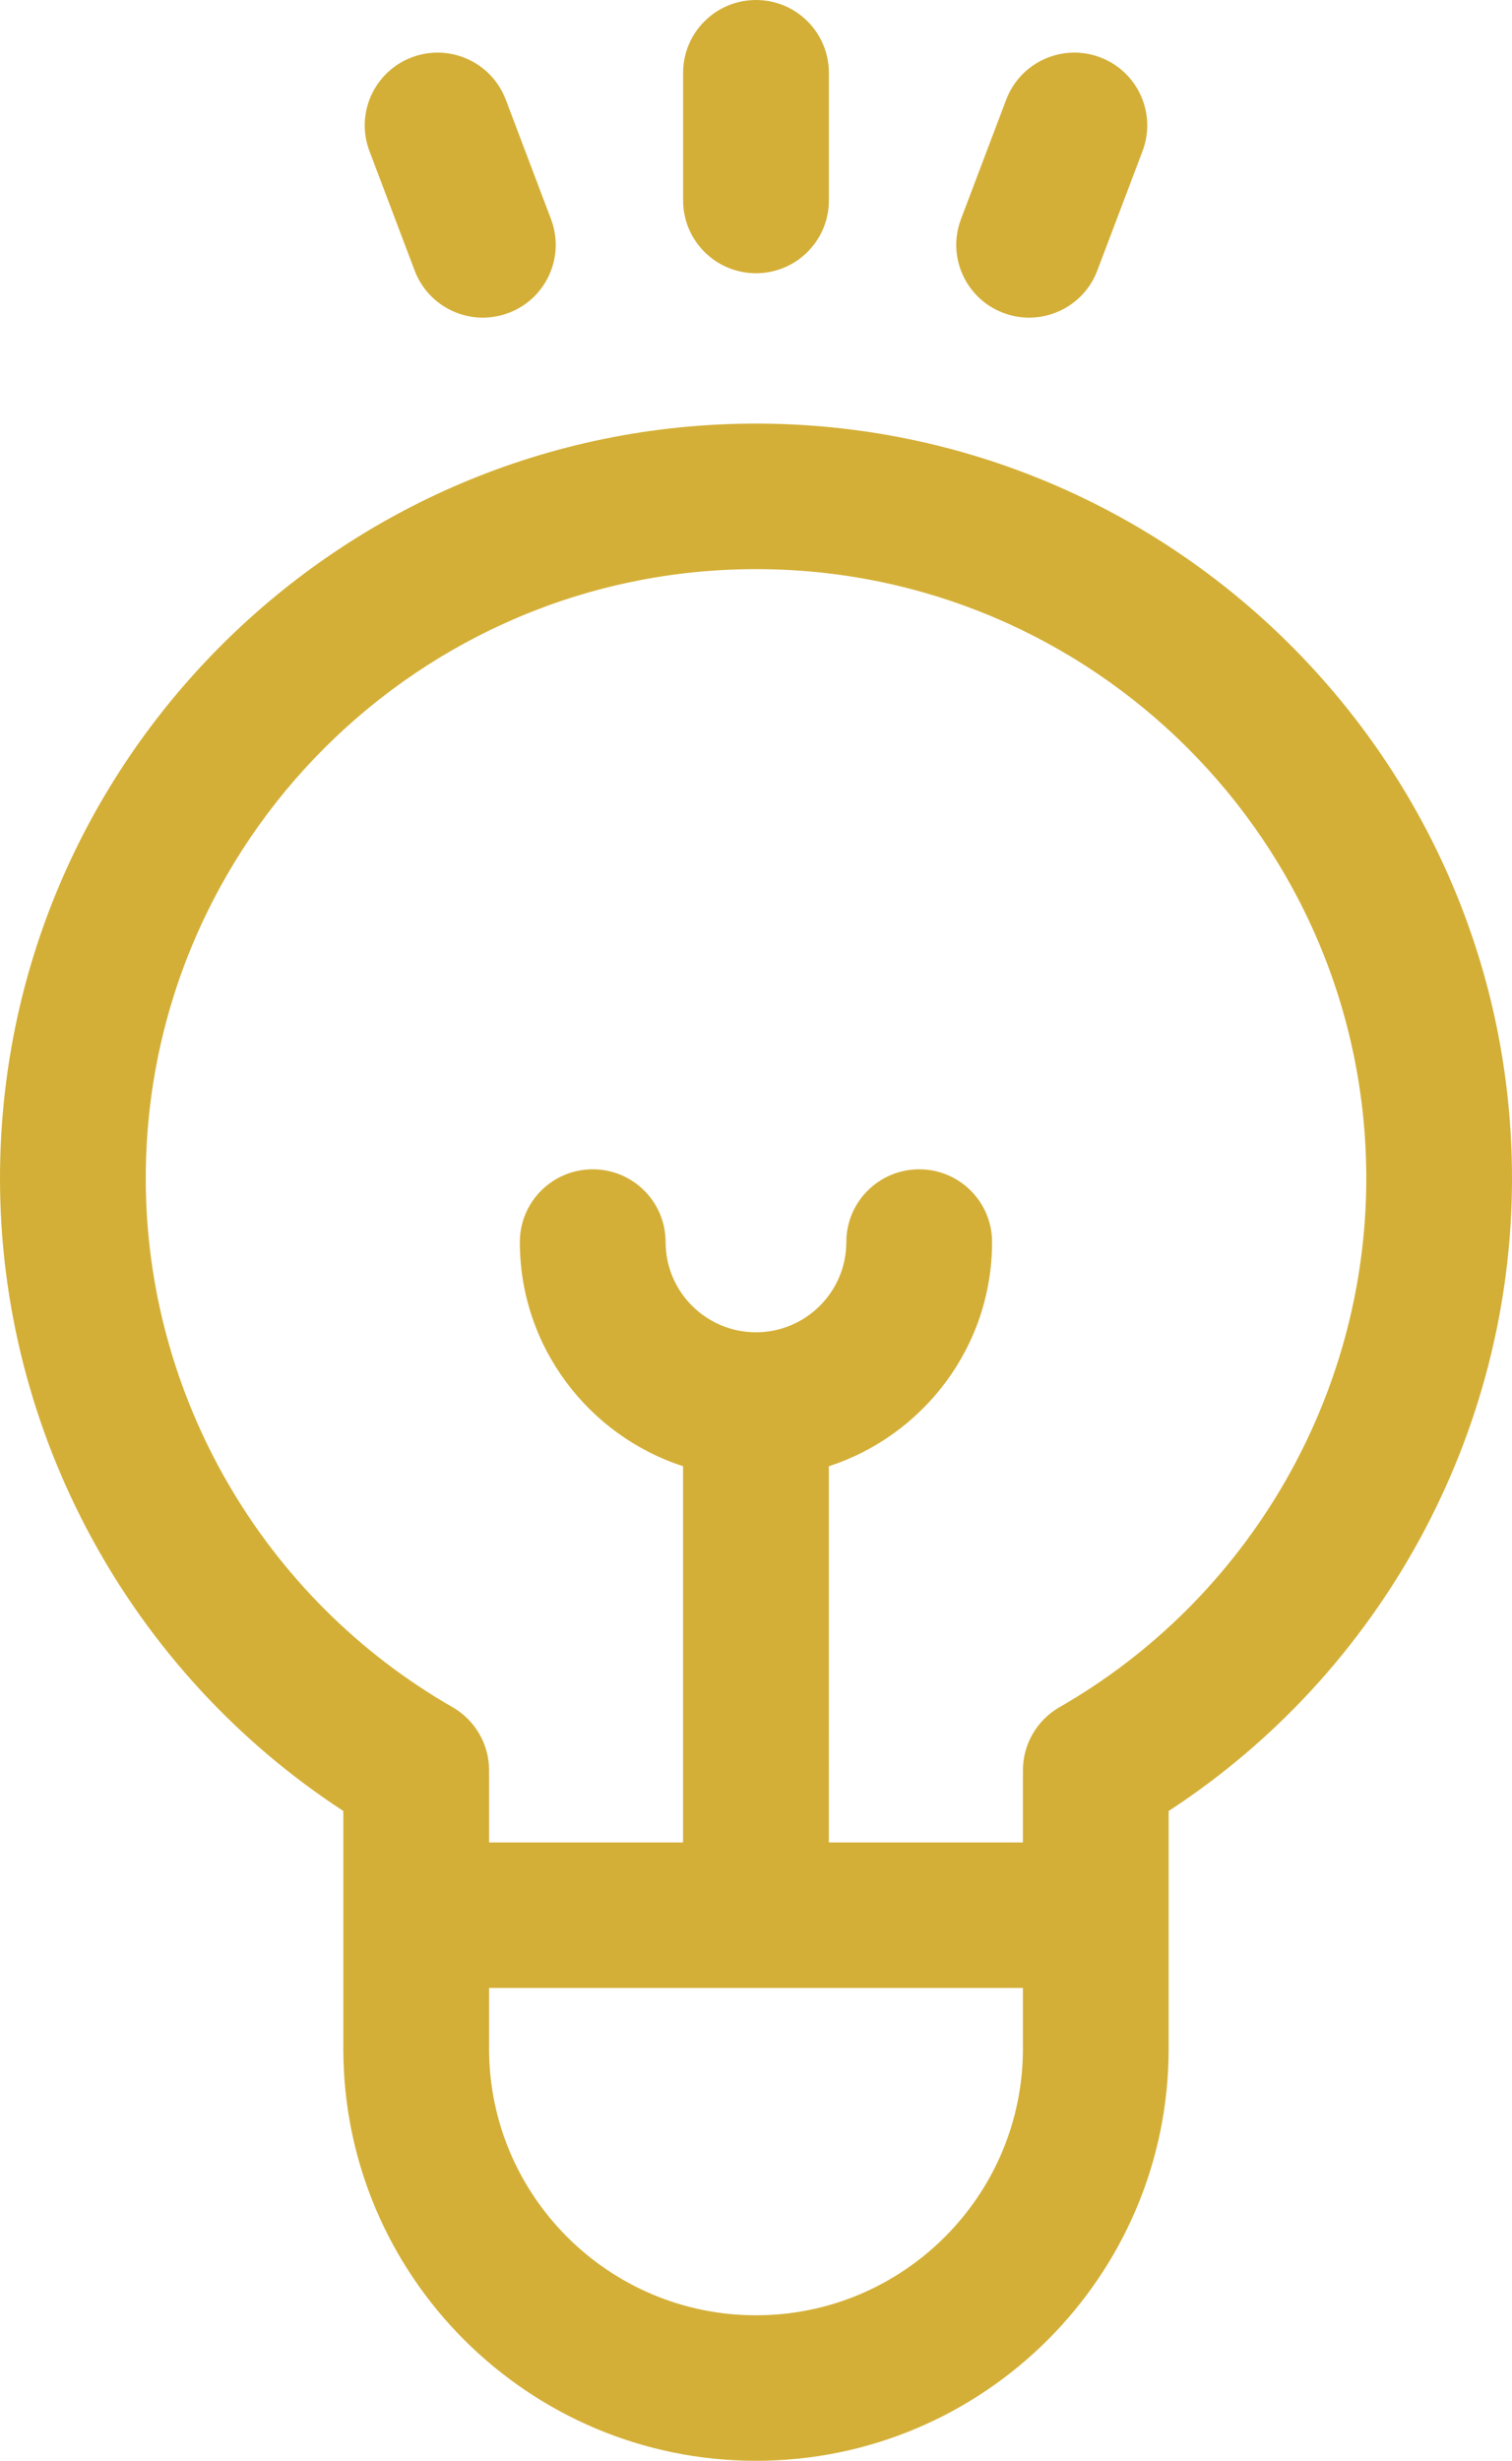
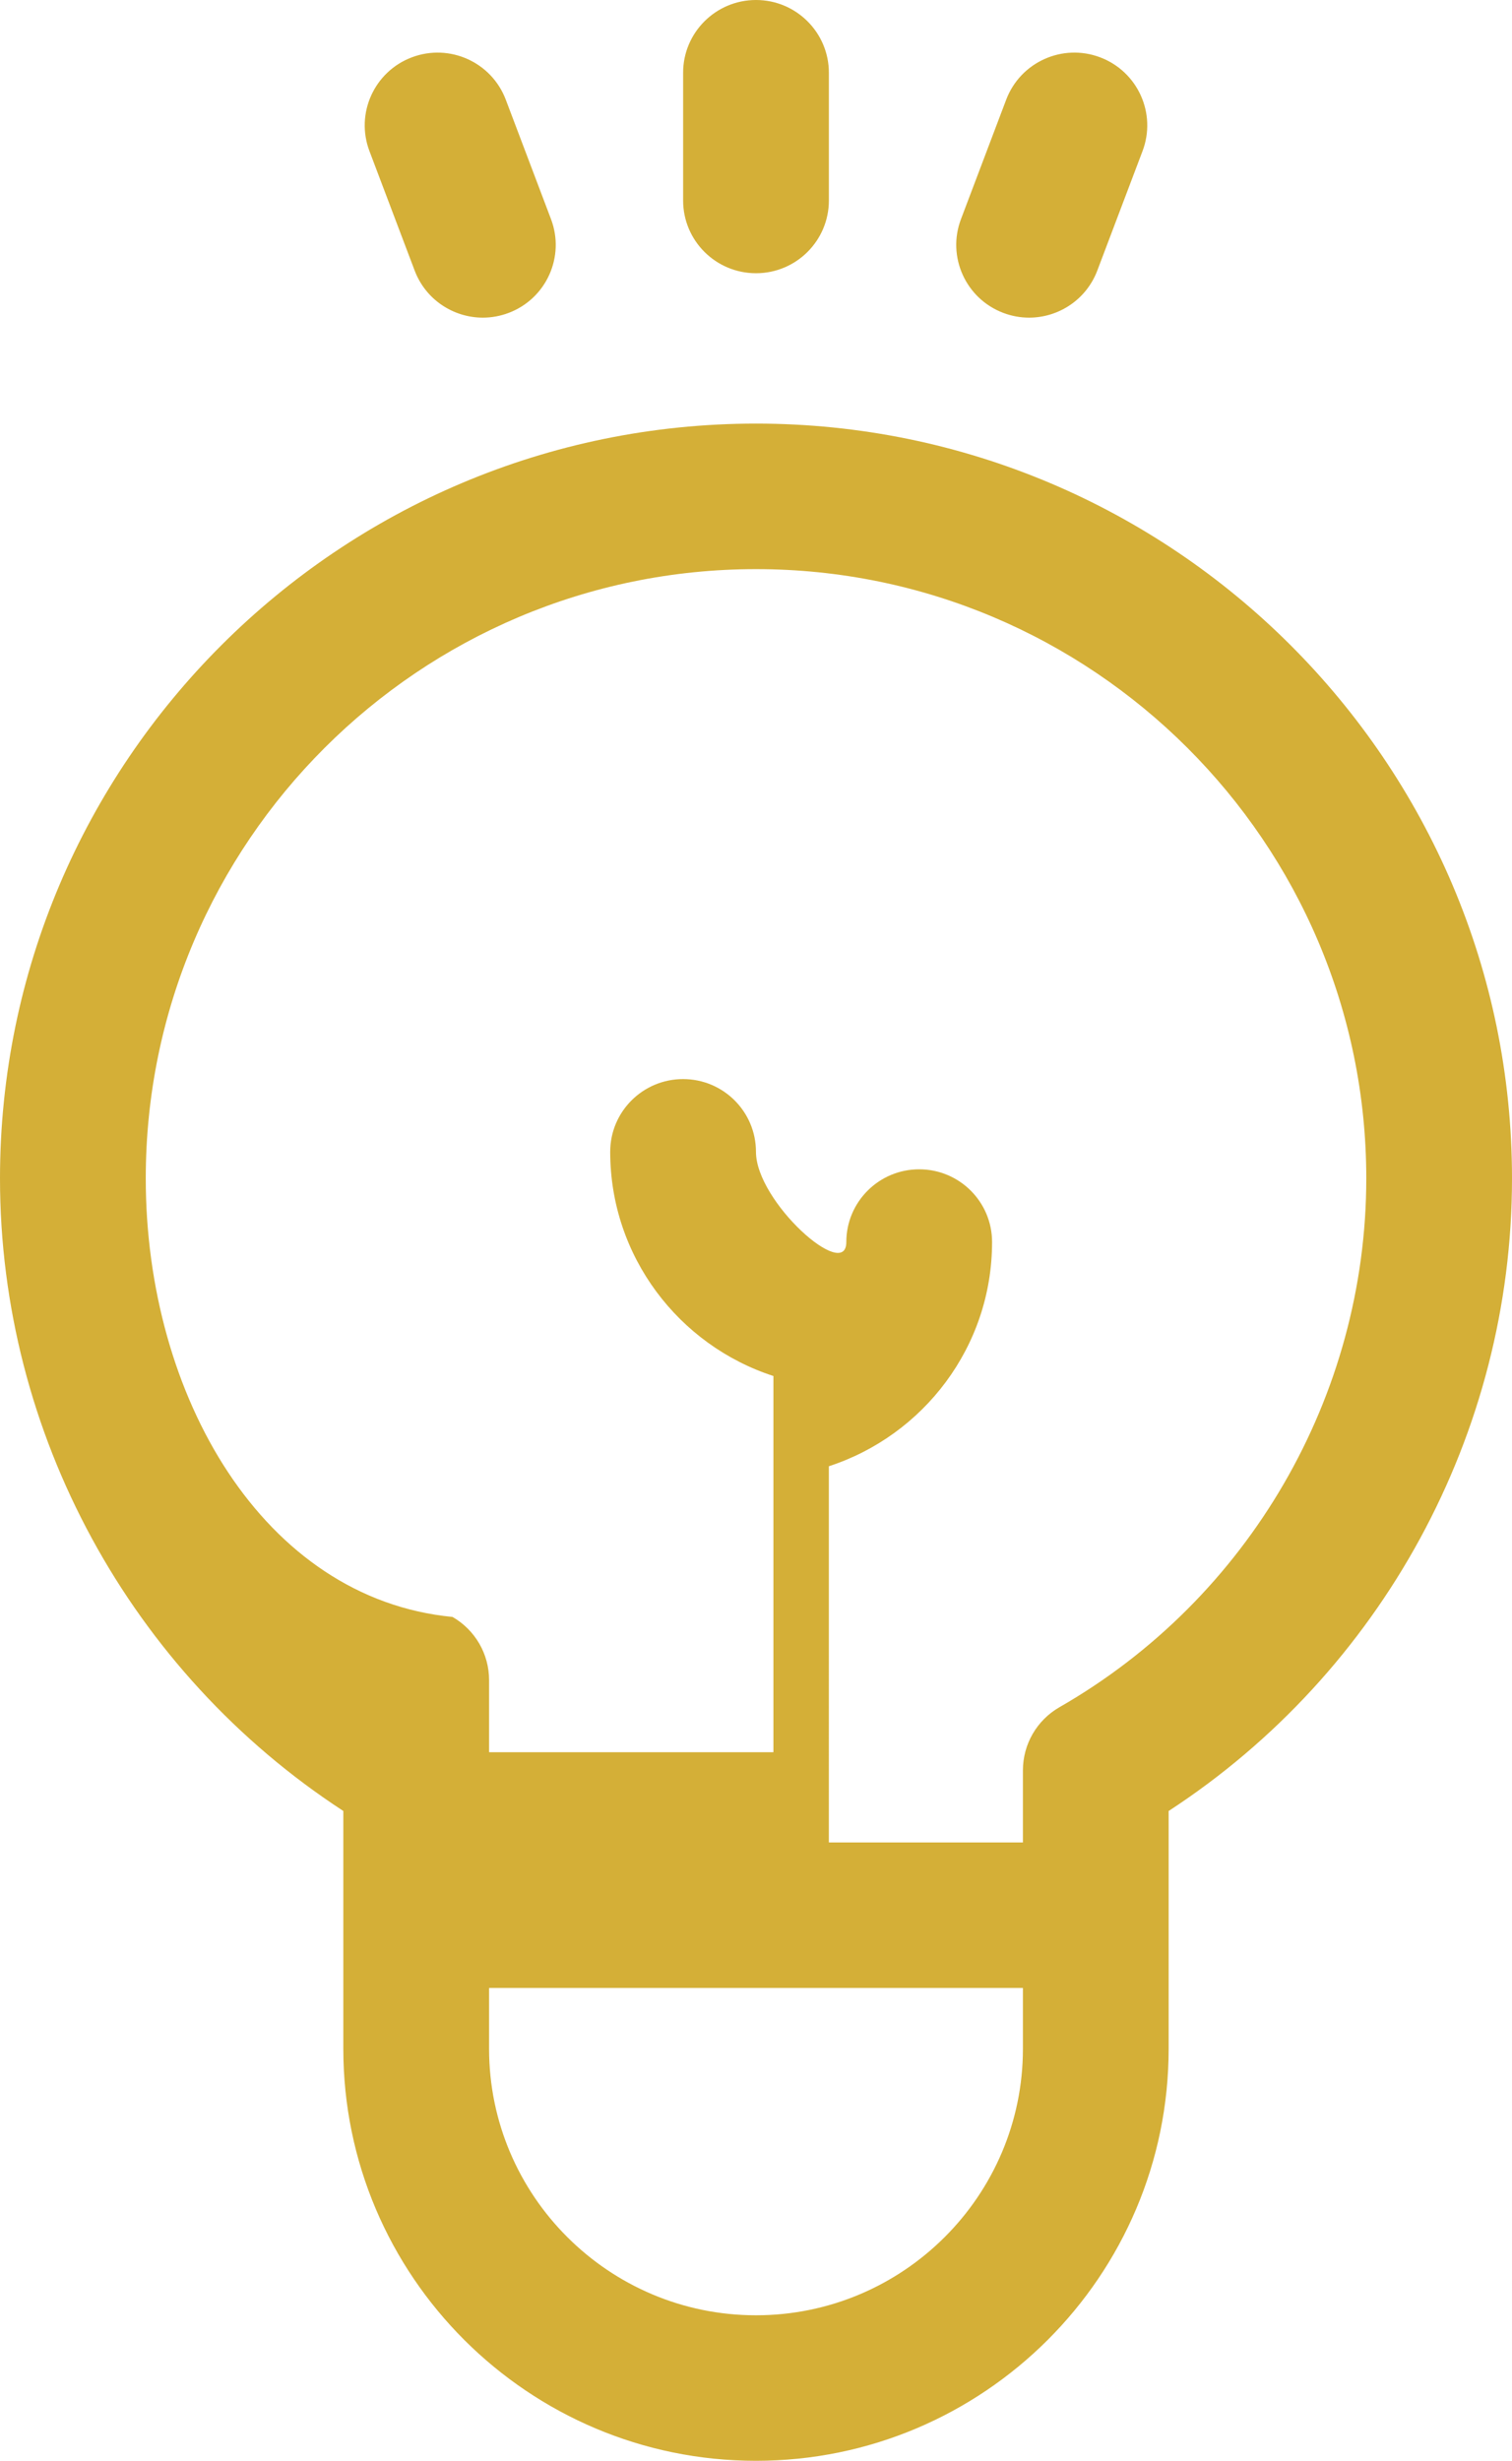
<svg xmlns="http://www.w3.org/2000/svg" version="1.1" id="Layer_1" x="0px" y="0px" viewBox="0 0 75 122" style="enable-background:new 0 0 75 122;" xml:space="preserve">
  <style type="text/css">
	.st0{fill:#D4AF37;}
</style>
  <g>
-     <path class="st0" d="M75,58.424c0-20.635-16.822-37.423-37.5-37.423S0,37.789,0,58.424c0,12.654,6.474,24.482,17.03,31.36v11.79   c0,11.264,9.183,20.427,20.469,20.427s20.469-9.164,20.469-20.427v-6.622l0-5.167C68.526,82.906,75,71.078,75,58.424L75,58.424z    M50.74,101.573c0,7.286-5.94,13.213-13.24,13.213s-13.24-5.927-13.24-13.213v-3.015H50.74V101.573z M52.554,84.638   c-1.122,0.643-1.814,1.836-1.814,3.128v3.578h-9.626V72.692c4.693-1.524,8.096-5.929,8.096-11.114c0-1.992-1.618-3.607-3.615-3.607   c-1.996,0-3.615,1.615-3.615,3.607c0,2.466-2.01,4.473-4.482,4.473s-4.482-2.006-4.482-4.473c0-1.992-1.618-3.607-3.615-3.607   s-3.615,1.615-3.615,3.607c0,5.185,3.403,9.591,8.096,11.114v18.652H24.26v-3.579c0-1.291-0.692-2.484-1.814-3.128   C13.06,79.257,7.23,69.212,7.23,58.424c0-16.657,13.579-30.208,30.271-30.208s30.271,13.551,30.271,30.208   C67.771,69.213,61.94,79.257,52.554,84.638L52.554,84.638z M37.5,0c-1.996,0-3.615,1.615-3.615,3.607v6.332   c0,1.992,1.618,3.607,3.615,3.607c1.996,0,3.615-1.615,3.615-3.607V3.607C41.114,1.615,39.496,0,37.5,0z M27.332,10.865   l-2.244-5.924c-0.706-1.863-2.792-2.803-4.659-2.099c-1.867,0.704-2.809,2.786-2.103,4.649l2.243,5.924   c0.547,1.444,1.922,2.333,3.382,2.333c0.436,0,0.869-0.08,1.277-0.234C27.096,14.81,28.038,12.728,27.332,10.865L27.332,10.865z    M54.57,2.842c-1.867-0.705-3.953,0.236-4.659,2.099l-2.244,5.924c-0.706,1.863,0.236,3.945,2.103,4.649   c0.421,0.159,0.853,0.234,1.277,0.234c1.46,0,2.835-0.889,3.382-2.333l2.244-5.924C57.379,5.628,56.437,3.547,54.57,2.842z" />
+     <path class="st0" d="M75,58.424c0-20.635-16.822-37.423-37.5-37.423S0,37.789,0,58.424c0,12.654,6.474,24.482,17.03,31.36v11.79   c0,11.264,9.183,20.427,20.469,20.427s20.469-9.164,20.469-20.427v-6.622l0-5.167C68.526,82.906,75,71.078,75,58.424L75,58.424z    M50.74,101.573c0,7.286-5.94,13.213-13.24,13.213s-13.24-5.927-13.24-13.213v-3.015H50.74V101.573z M52.554,84.638   c-1.122,0.643-1.814,1.836-1.814,3.128v3.578h-9.626V72.692c4.693-1.524,8.096-5.929,8.096-11.114c0-1.992-1.618-3.607-3.615-3.607   c-1.996,0-3.615,1.615-3.615,3.607s-4.482-2.006-4.482-4.473c0-1.992-1.618-3.607-3.615-3.607   s-3.615,1.615-3.615,3.607c0,5.185,3.403,9.591,8.096,11.114v18.652H24.26v-3.579c0-1.291-0.692-2.484-1.814-3.128   C13.06,79.257,7.23,69.212,7.23,58.424c0-16.657,13.579-30.208,30.271-30.208s30.271,13.551,30.271,30.208   C67.771,69.213,61.94,79.257,52.554,84.638L52.554,84.638z M37.5,0c-1.996,0-3.615,1.615-3.615,3.607v6.332   c0,1.992,1.618,3.607,3.615,3.607c1.996,0,3.615-1.615,3.615-3.607V3.607C41.114,1.615,39.496,0,37.5,0z M27.332,10.865   l-2.244-5.924c-0.706-1.863-2.792-2.803-4.659-2.099c-1.867,0.704-2.809,2.786-2.103,4.649l2.243,5.924   c0.547,1.444,1.922,2.333,3.382,2.333c0.436,0,0.869-0.08,1.277-0.234C27.096,14.81,28.038,12.728,27.332,10.865L27.332,10.865z    M54.57,2.842c-1.867-0.705-3.953,0.236-4.659,2.099l-2.244,5.924c-0.706,1.863,0.236,3.945,2.103,4.649   c0.421,0.159,0.853,0.234,1.277,0.234c1.46,0,2.835-0.889,3.382-2.333l2.244-5.924C57.379,5.628,56.437,3.547,54.57,2.842z" />
  </g>
</svg>